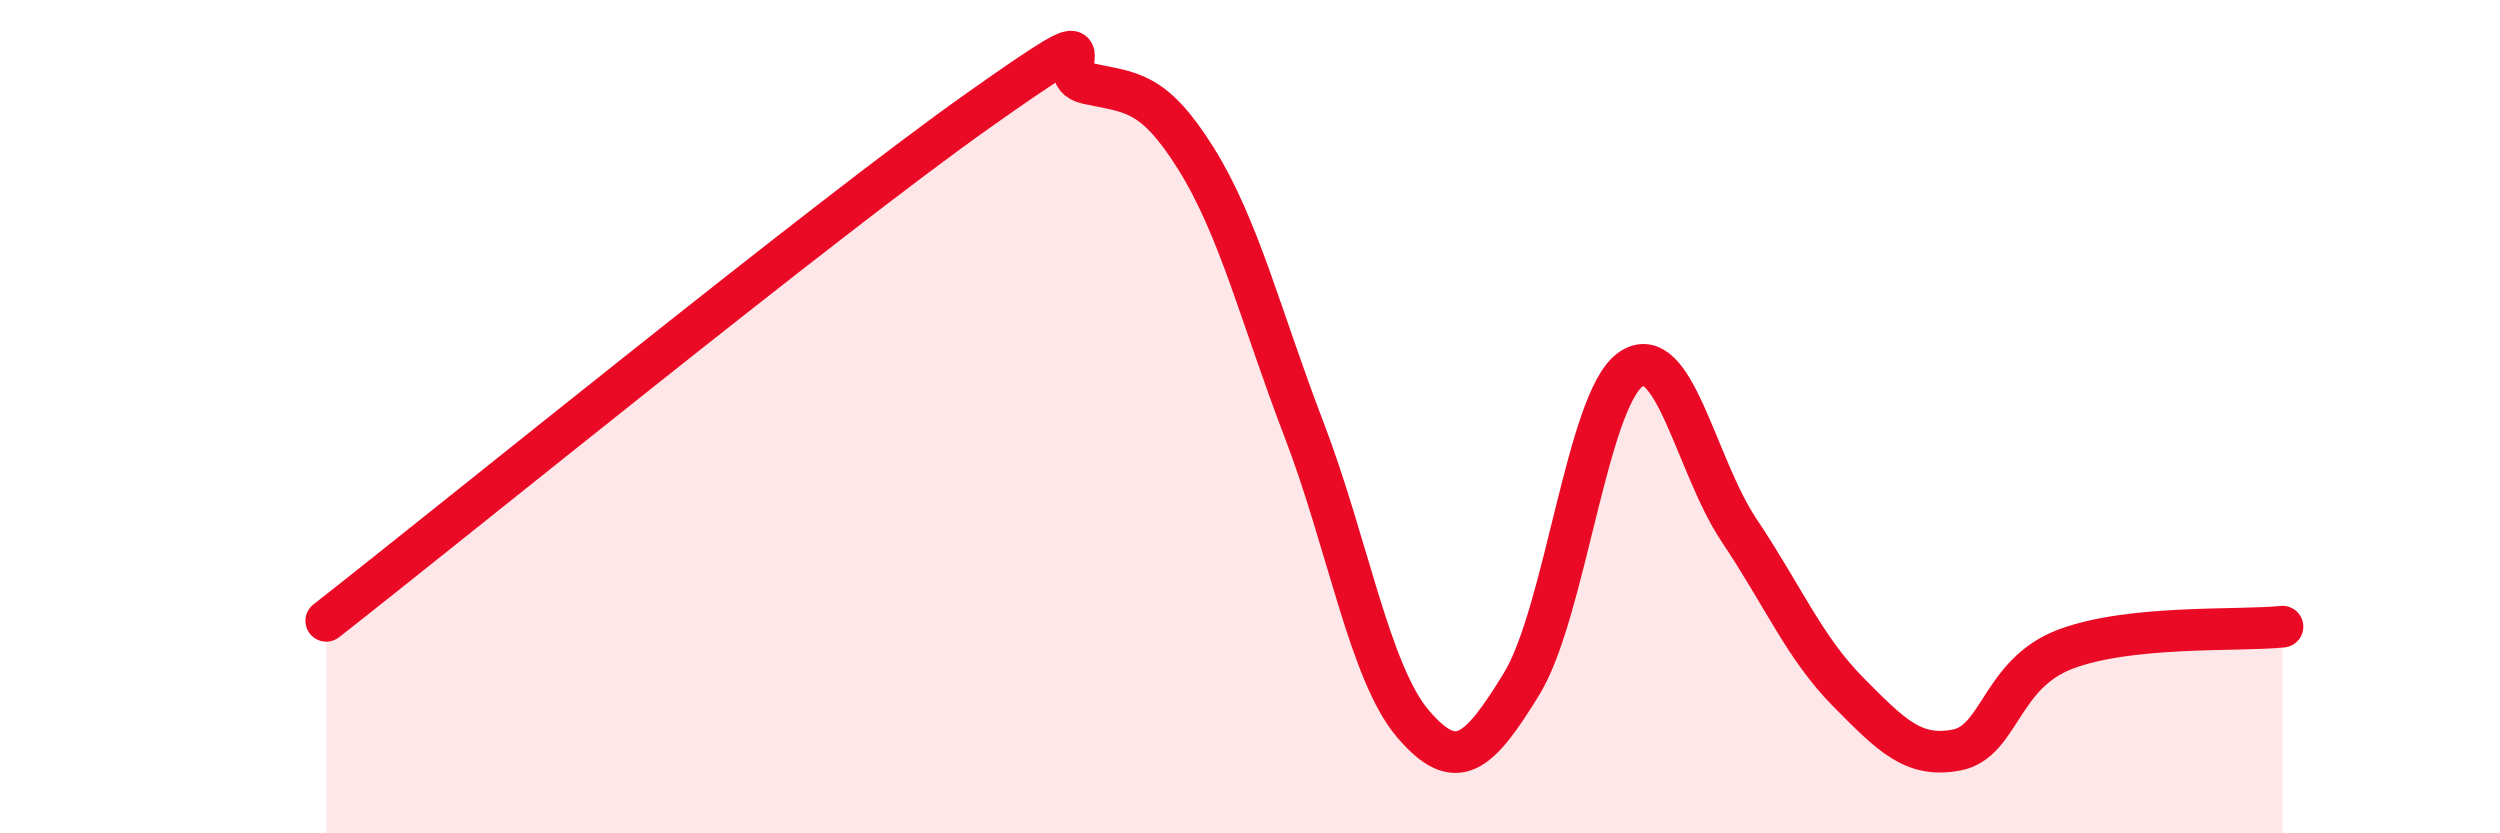
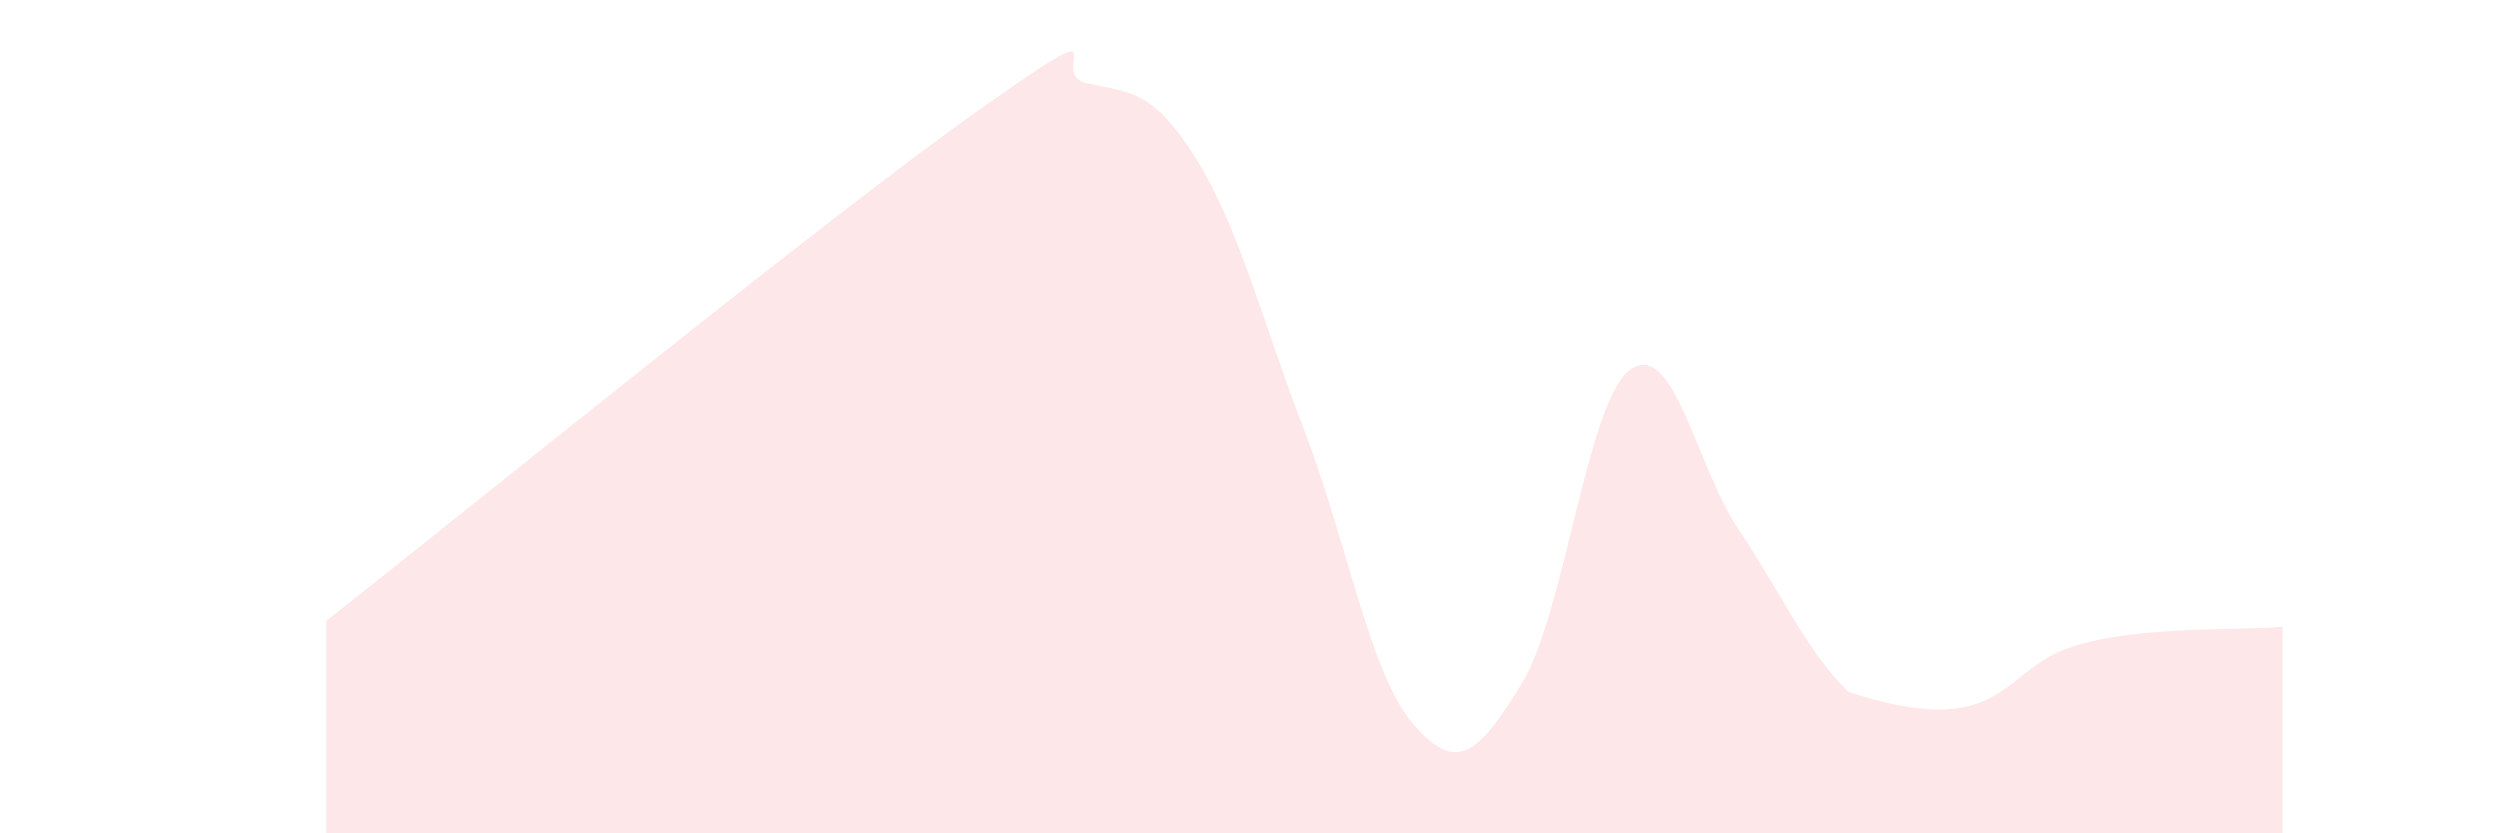
<svg xmlns="http://www.w3.org/2000/svg" width="60" height="20" viewBox="0 0 60 20">
-   <path d="M 7.83,14.9 C 10.96,12.45 19.83,5.23 23.48,2.65 C 27.13,0.07 25.05,1.77 26.09,2 C 27.13,2.23 27.66,2.14 28.7,3.8 C 29.74,5.46 30.26,7.61 31.3,10.32 C 32.34,13.03 32.87,16.15 33.91,17.37 C 34.95,18.59 35.48,18.11 36.52,16.41 C 37.56,14.71 38.09,9.61 39.13,8.87 C 40.17,8.13 40.7,11.18 41.74,12.73 C 42.78,14.28 43.31,15.55 44.35,16.6 C 45.39,17.65 45.92,18.2 46.96,18 C 48,17.8 48.01,16.17 49.57,15.58 C 51.13,14.99 53.74,15.15 54.78,15.04L54.78 20L7.83 20Z" fill="#EB0A25" opacity="0.1" stroke-linecap="round" stroke-linejoin="round" />
-   <path d="M 7.83,14.9 C 10.96,12.45 19.83,5.23 23.48,2.65 C 27.13,0.07 25.05,1.77 26.09,2 C 27.13,2.23 27.66,2.14 28.7,3.8 C 29.74,5.46 30.26,7.61 31.3,10.32 C 32.34,13.03 32.87,16.15 33.91,17.37 C 34.95,18.59 35.48,18.11 36.52,16.41 C 37.56,14.71 38.09,9.61 39.13,8.87 C 40.17,8.13 40.7,11.18 41.74,12.73 C 42.78,14.28 43.31,15.55 44.35,16.6 C 45.39,17.65 45.92,18.2 46.96,18 C 48,17.8 48.01,16.17 49.57,15.58 C 51.13,14.99 53.74,15.15 54.78,15.04" stroke="#EB0A25" stroke-width="1" fill="none" stroke-linecap="round" stroke-linejoin="round" />
+   <path d="M 7.83,14.9 C 10.96,12.45 19.83,5.23 23.48,2.65 C 27.13,0.07 25.05,1.77 26.09,2 C 27.13,2.23 27.66,2.14 28.7,3.8 C 29.74,5.46 30.26,7.61 31.3,10.32 C 32.34,13.03 32.87,16.15 33.91,17.37 C 34.95,18.59 35.48,18.11 36.52,16.41 C 37.56,14.71 38.09,9.61 39.13,8.87 C 40.17,8.13 40.7,11.18 41.74,12.73 C 42.78,14.28 43.31,15.55 44.35,16.6 C 48,17.8 48.01,16.17 49.57,15.58 C 51.13,14.99 53.74,15.15 54.78,15.04L54.78 20L7.83 20Z" fill="#EB0A25" opacity="0.1" stroke-linecap="round" stroke-linejoin="round" />
</svg>